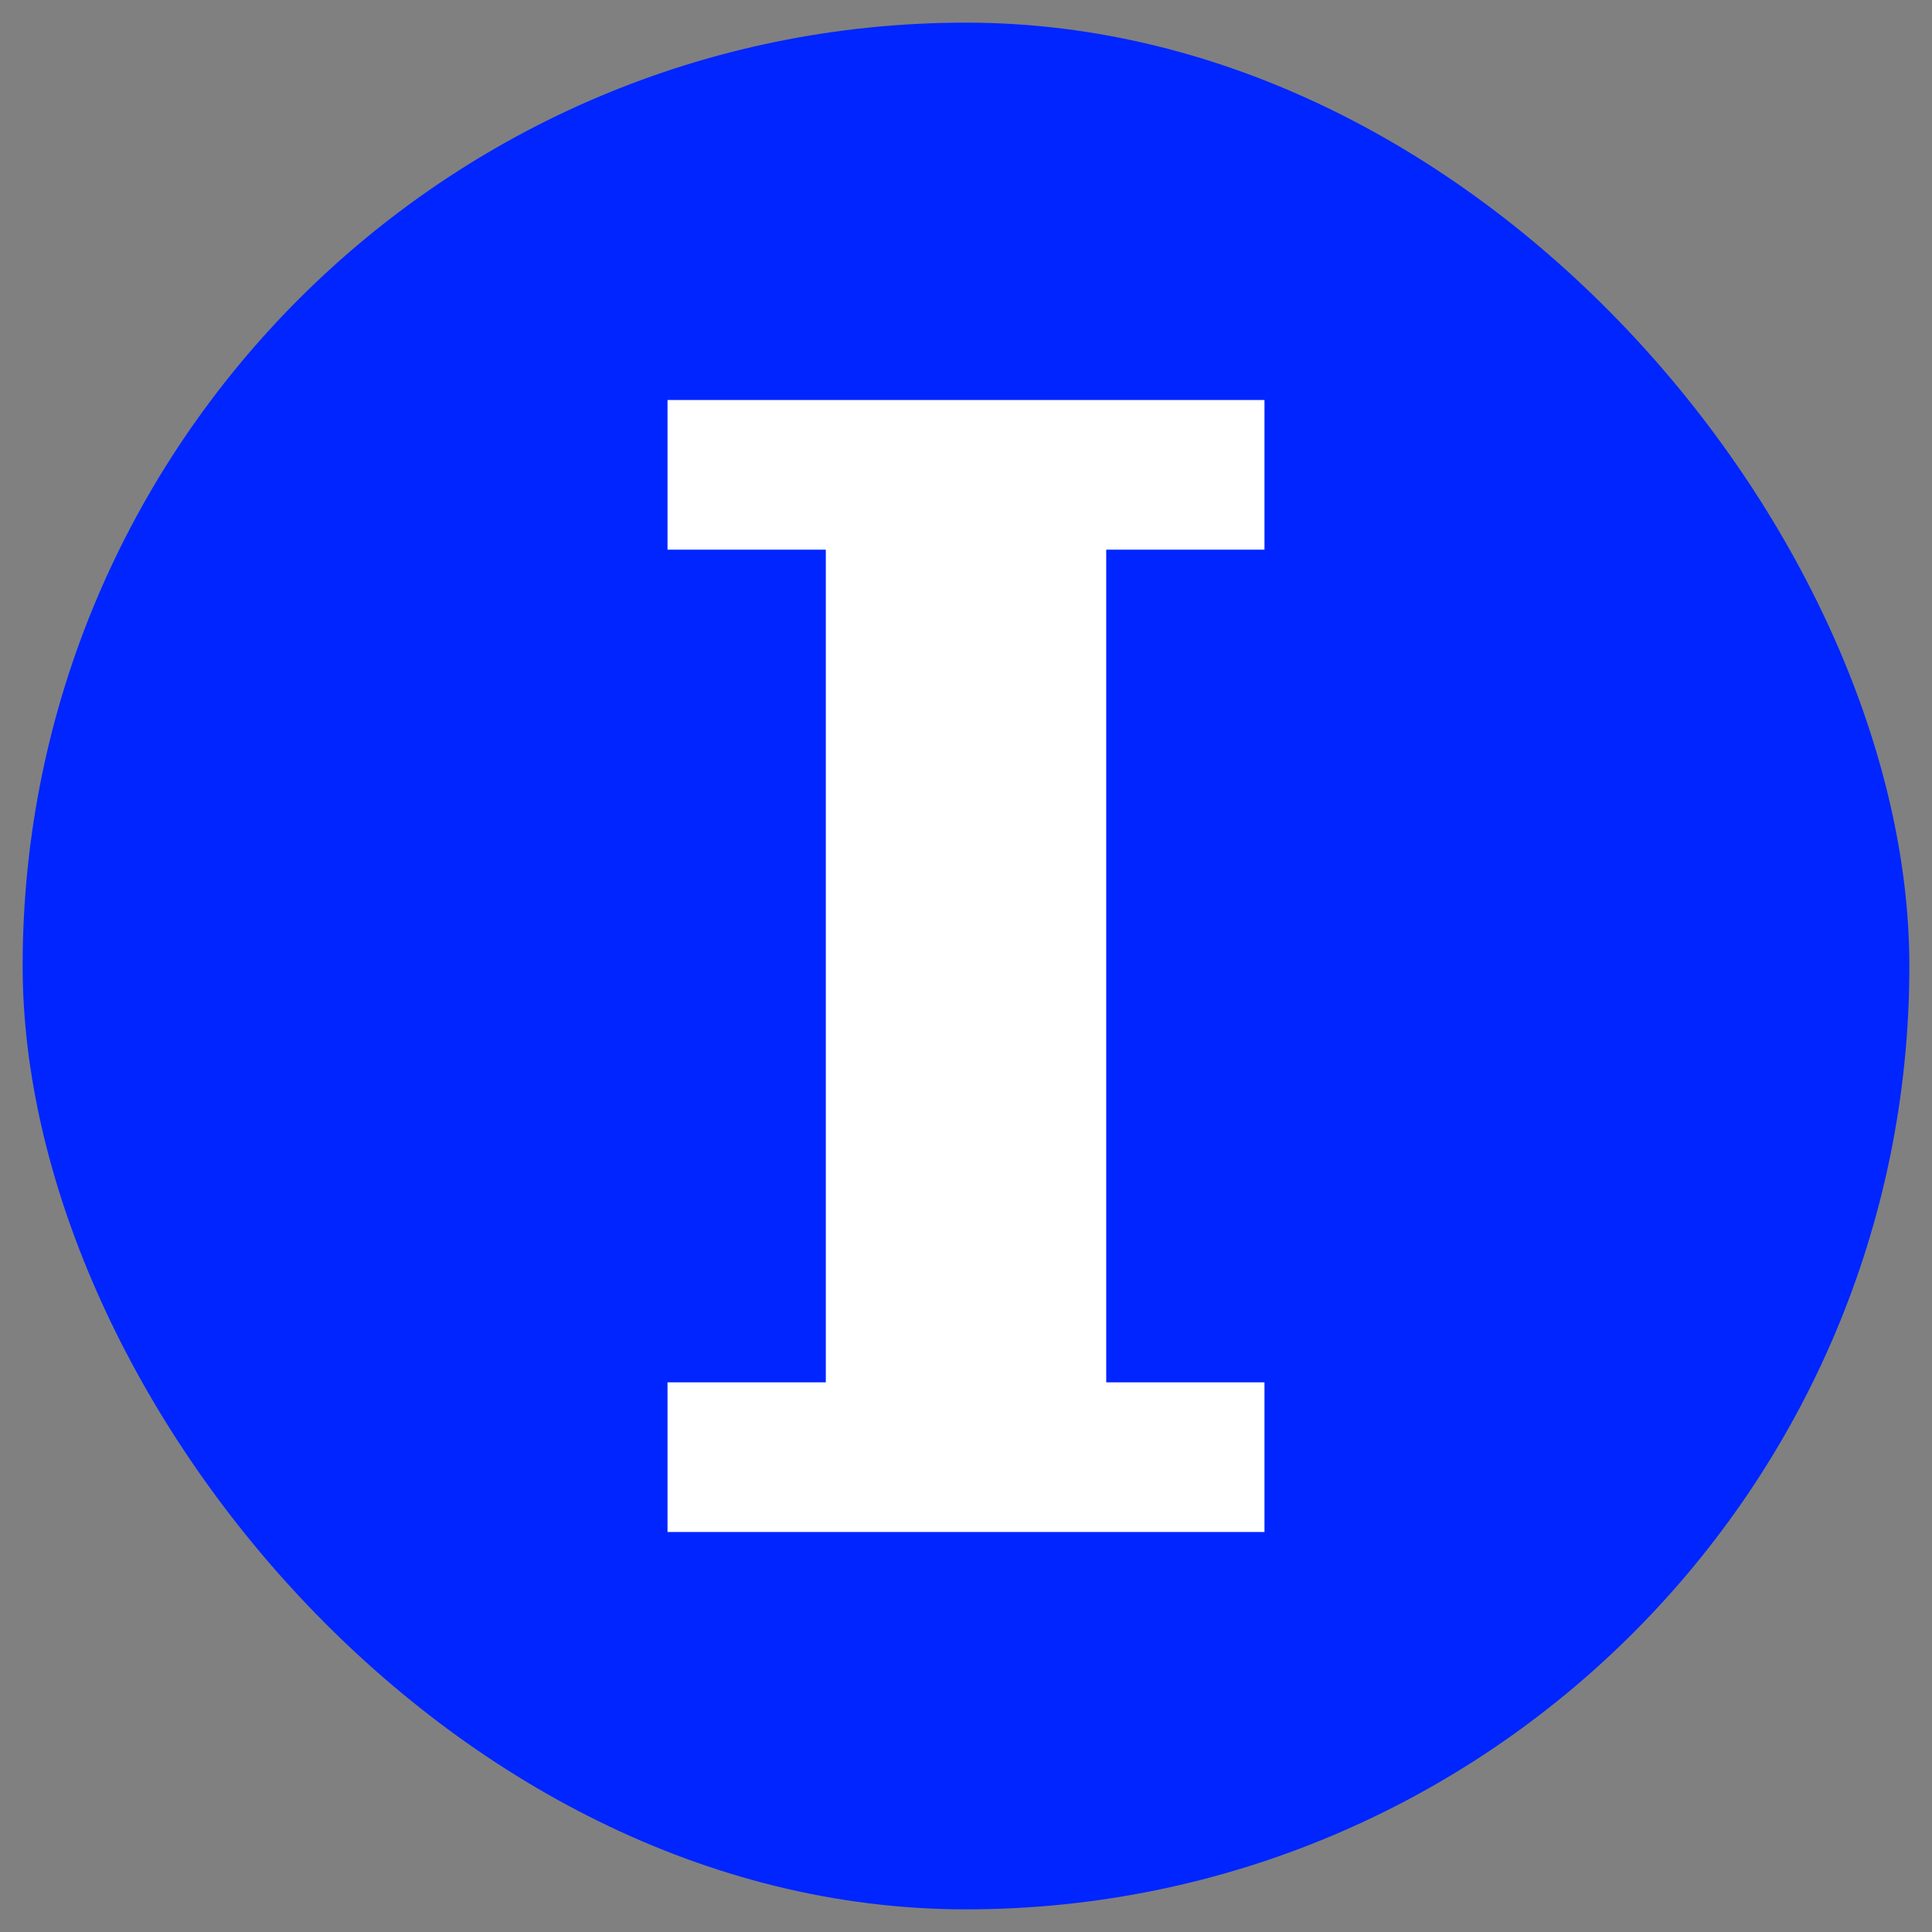
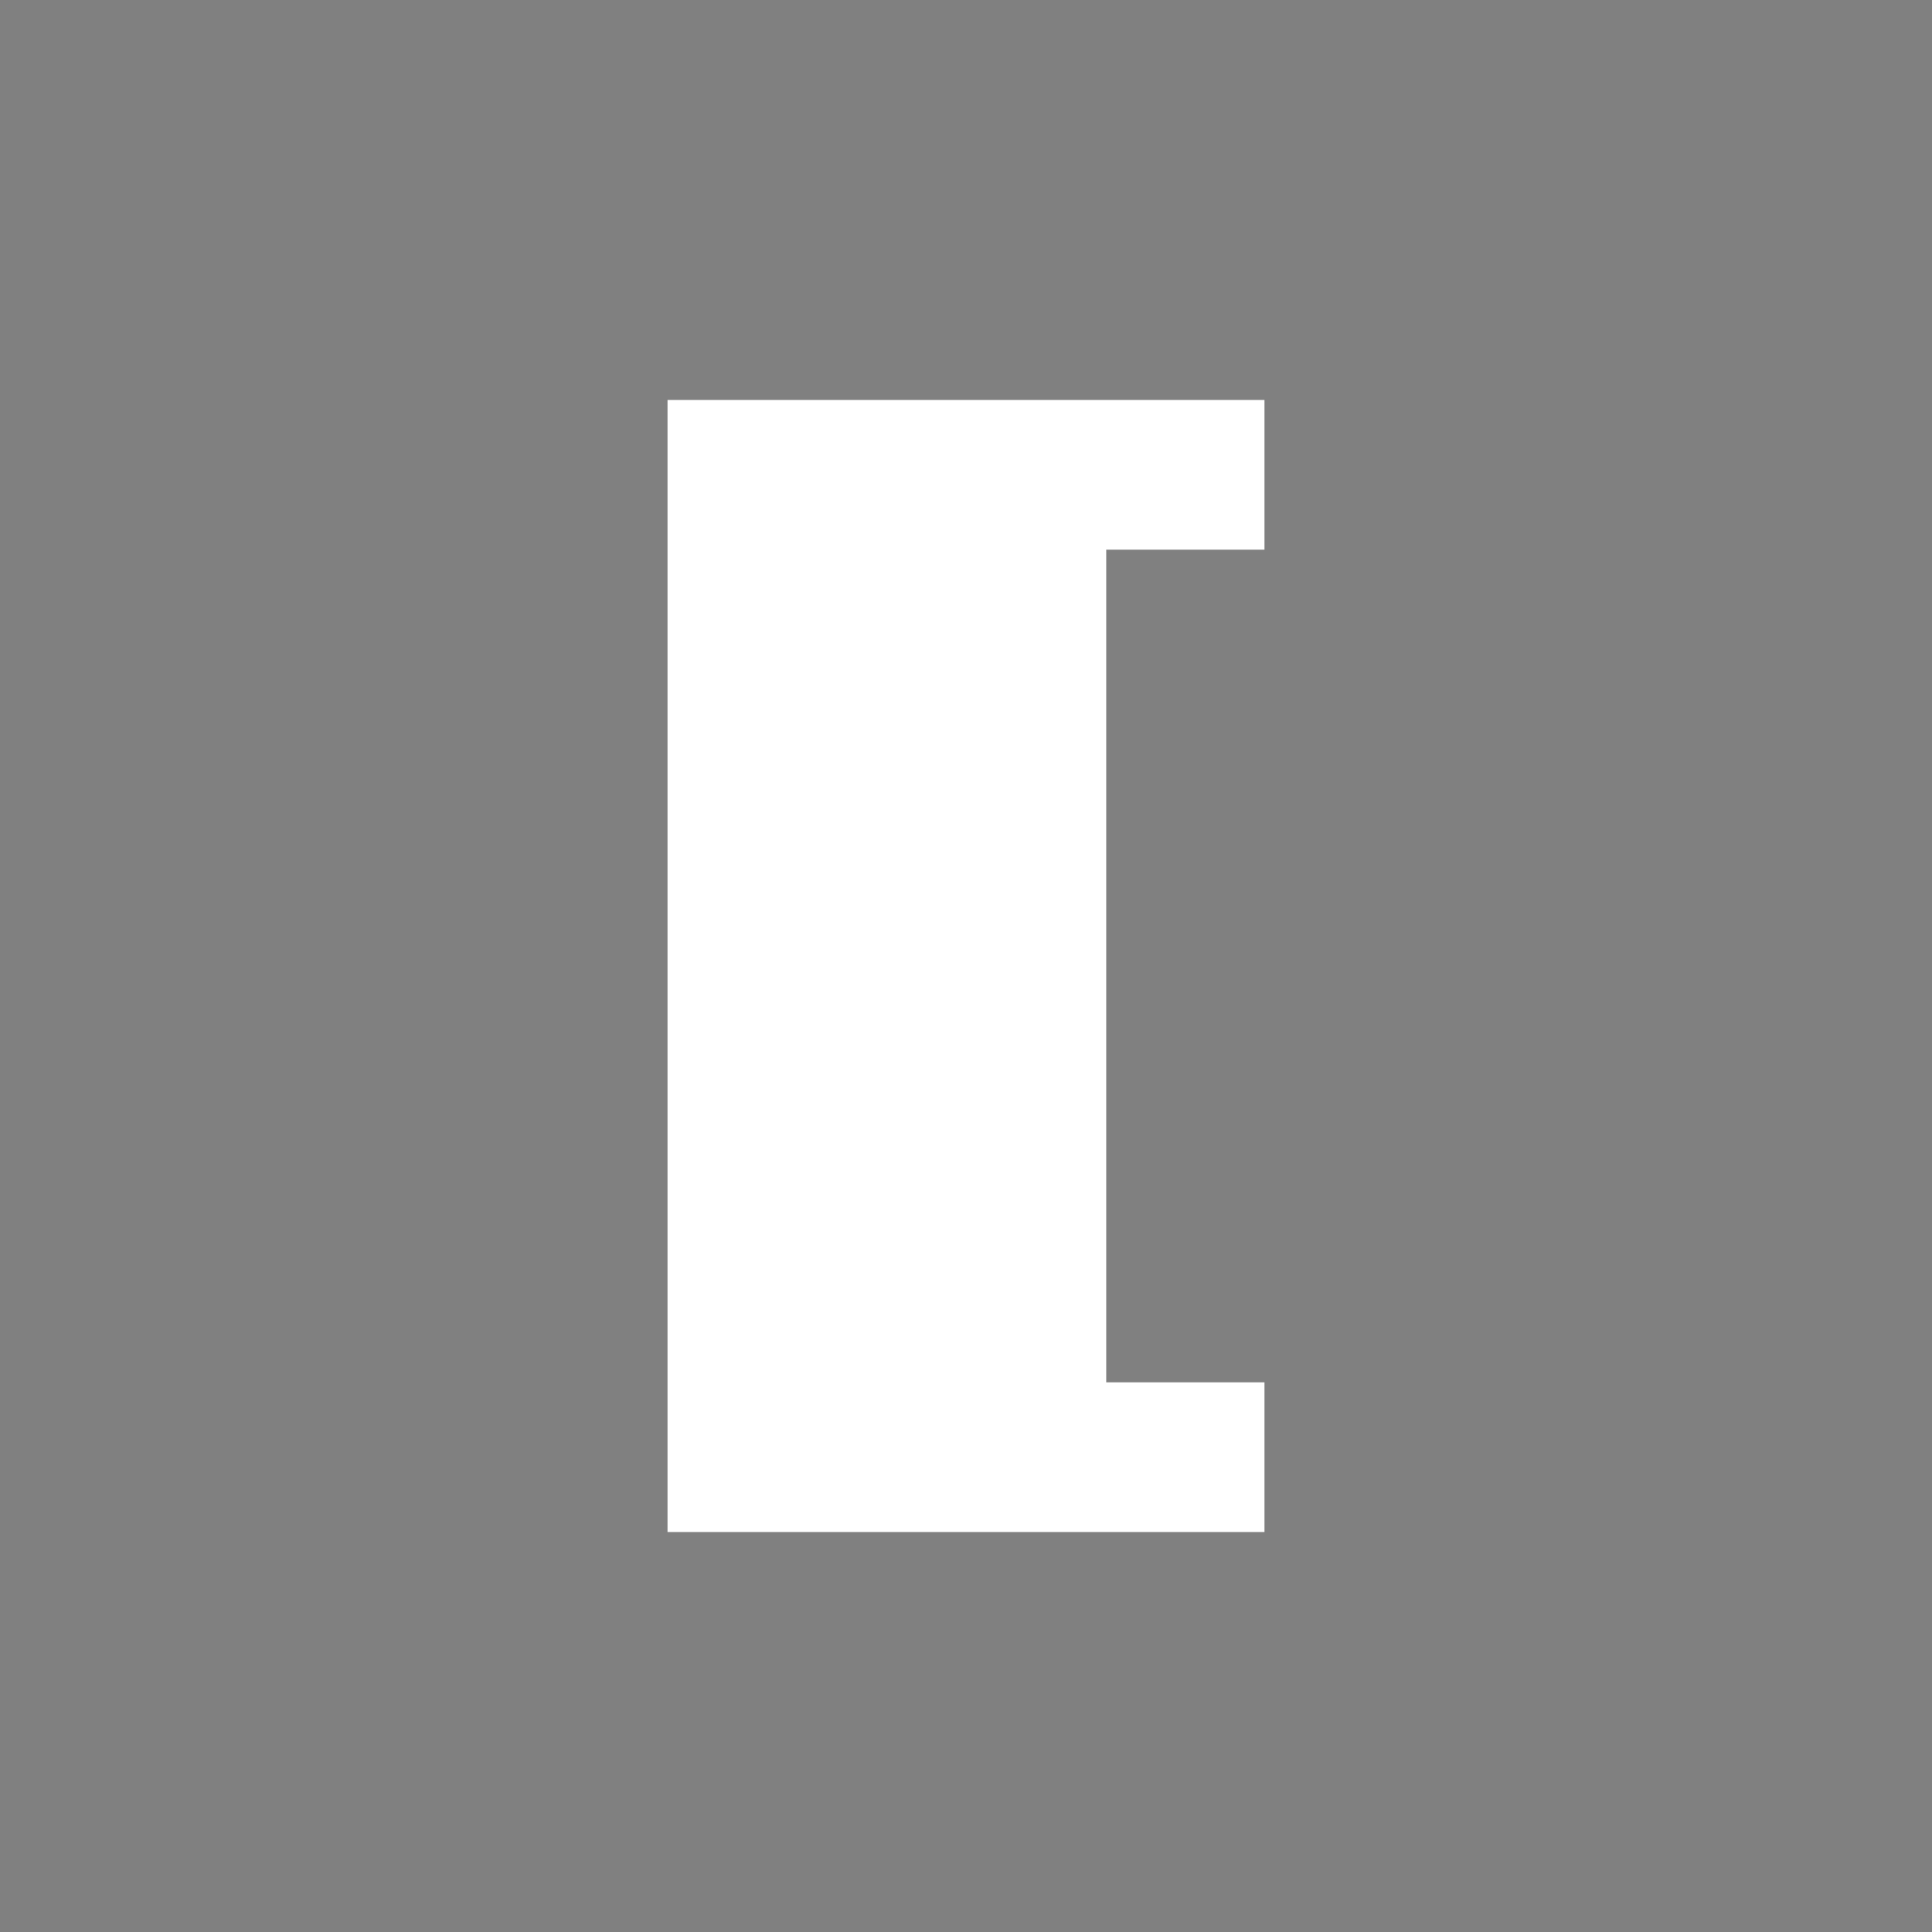
<svg xmlns="http://www.w3.org/2000/svg" id="logoinsercabnegro" viewBox="0 0 512 512">
  <rect x="0" y="0" width="512" height="512" fill="#808080" stroke="none" />
  <defs>
    <style>
      .cls-1 {
        fill: #0025ff;
      }

      .cls-2 {
        fill: #fff;
      }
    </style>
  </defs>
  <title>faviconwhiteblue</title>
-   <rect class="cls-1" x="6" y="6" width="500" height="500" rx="250" ry="250" />
-   <path class="cls-2" d="M176.9,366.33h41.95V145.67H176.9V106H335.1v39.67H293.16V366.33H335.1V406H176.9Z" />
+   <path class="cls-2" d="M176.9,366.33h41.95H176.9V106H335.1v39.67H293.16V366.33H335.1V406H176.9Z" />
</svg>